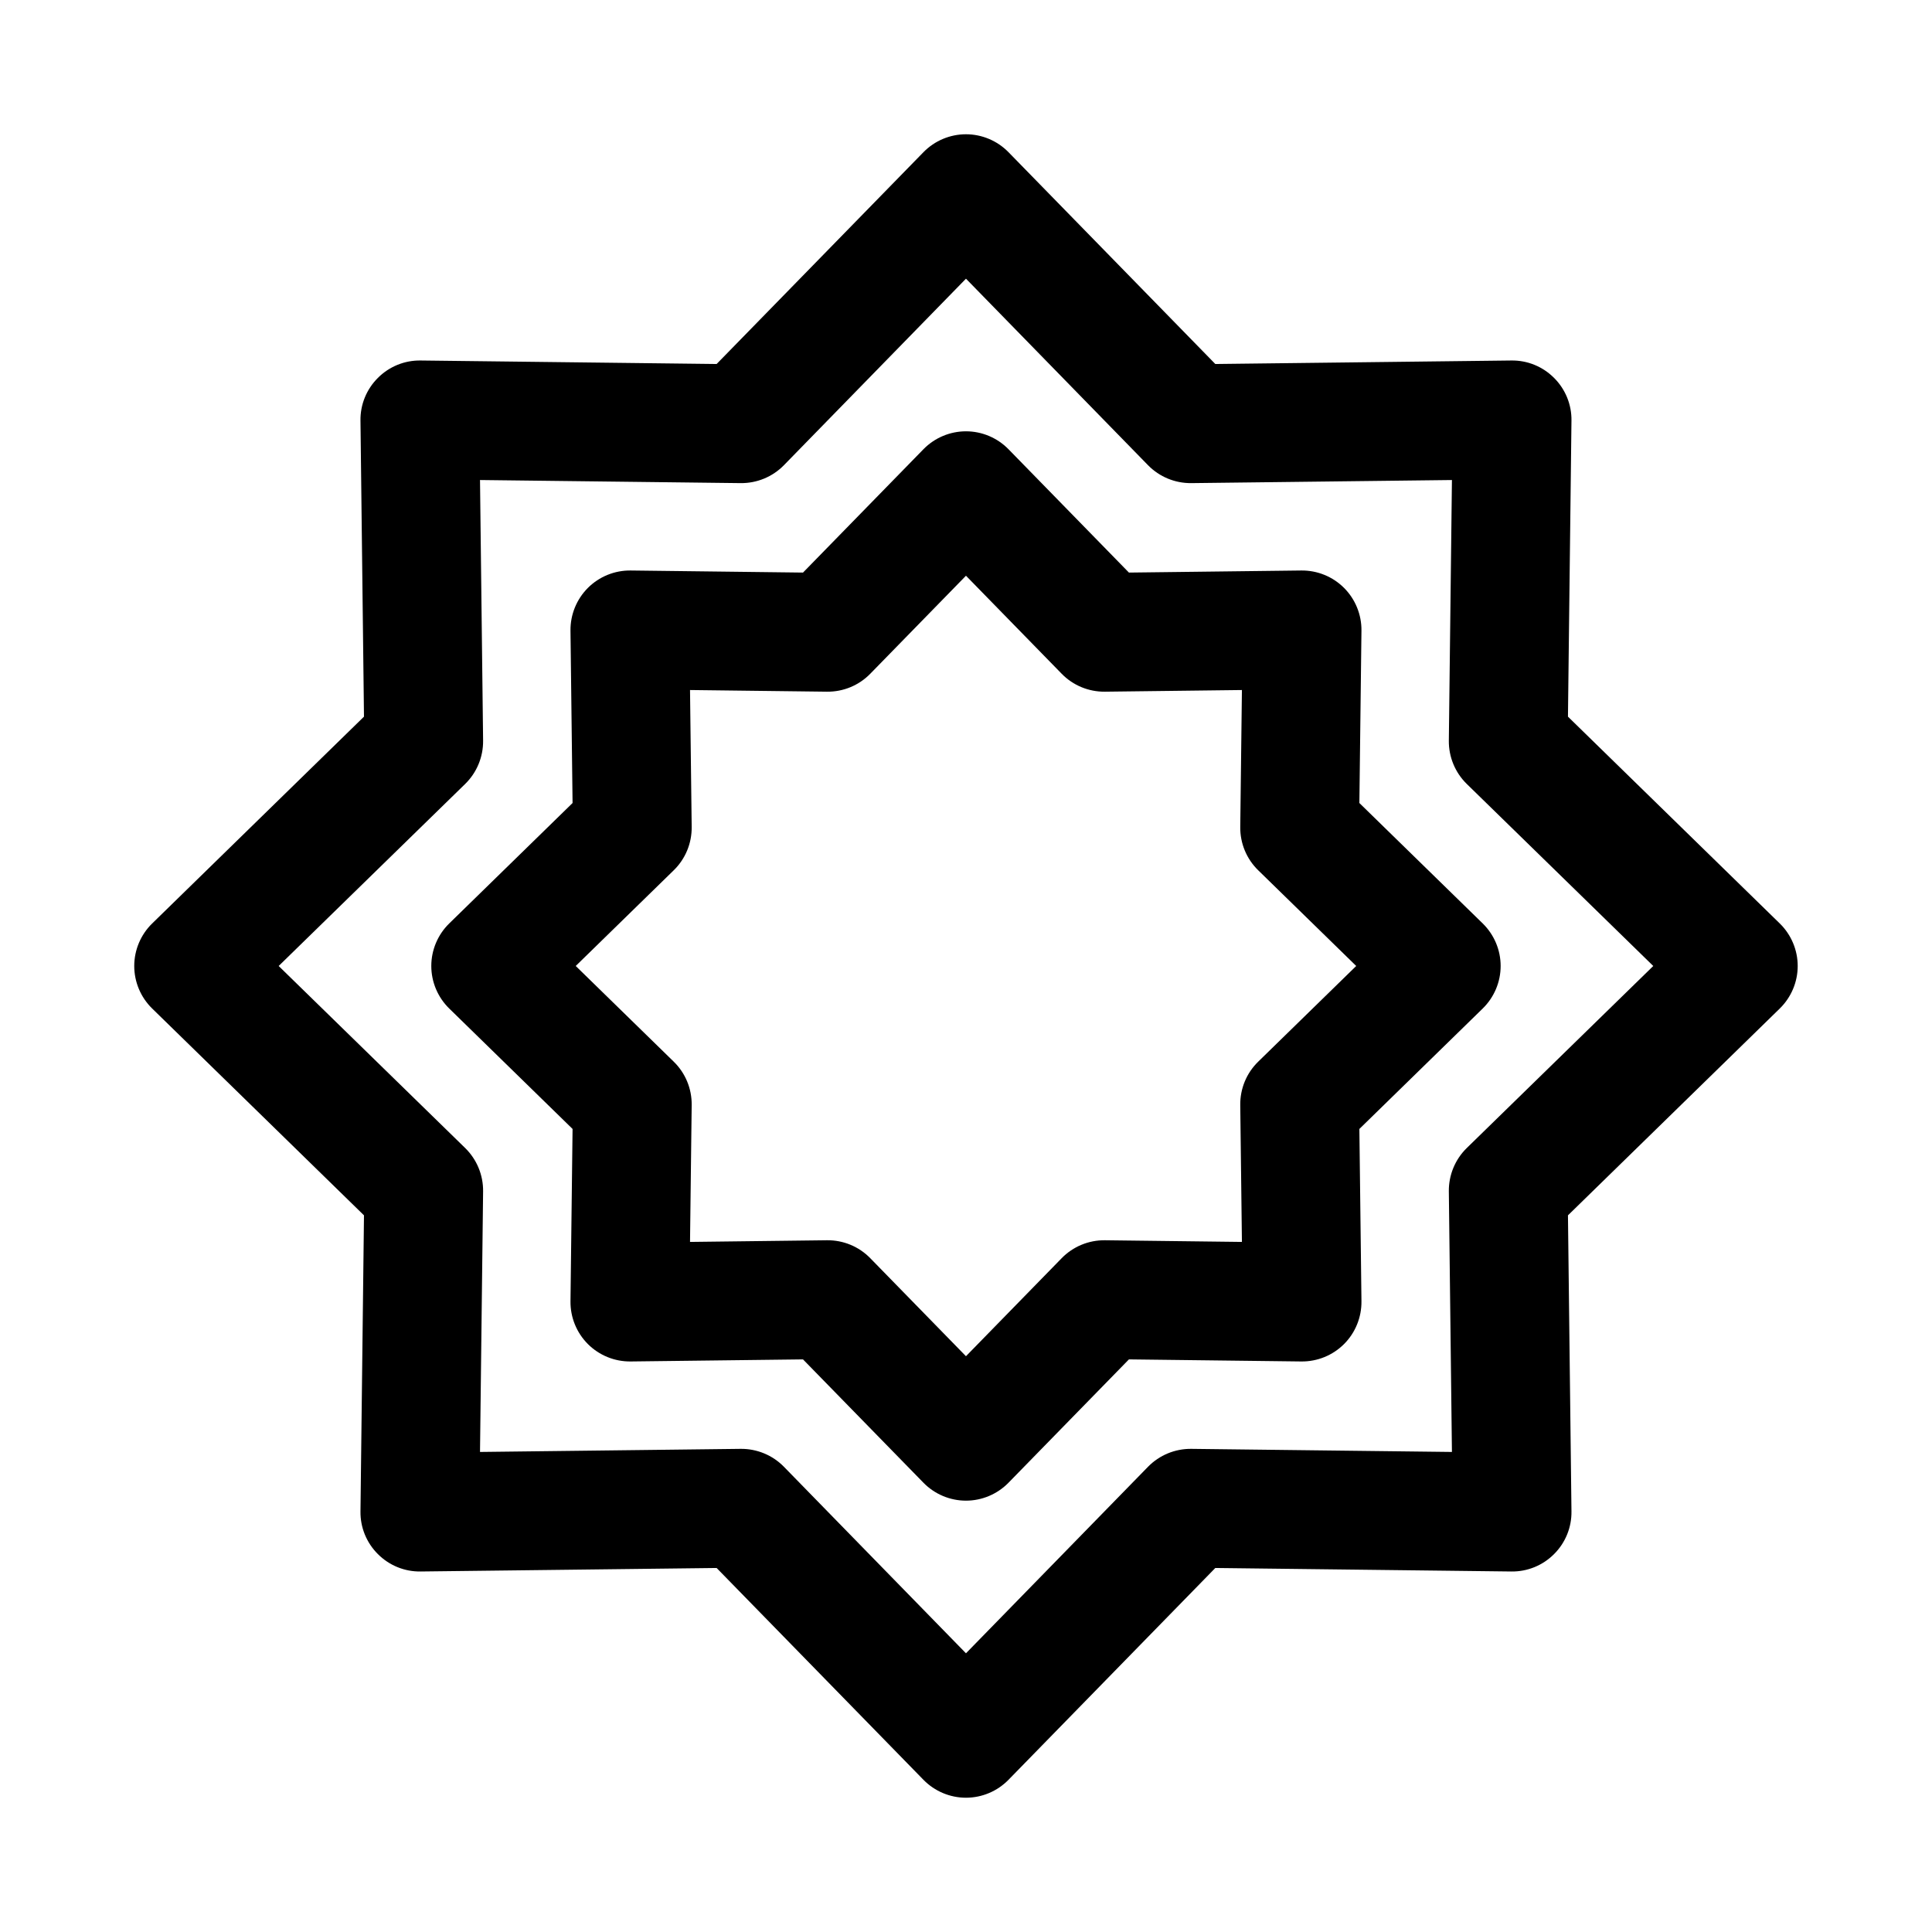
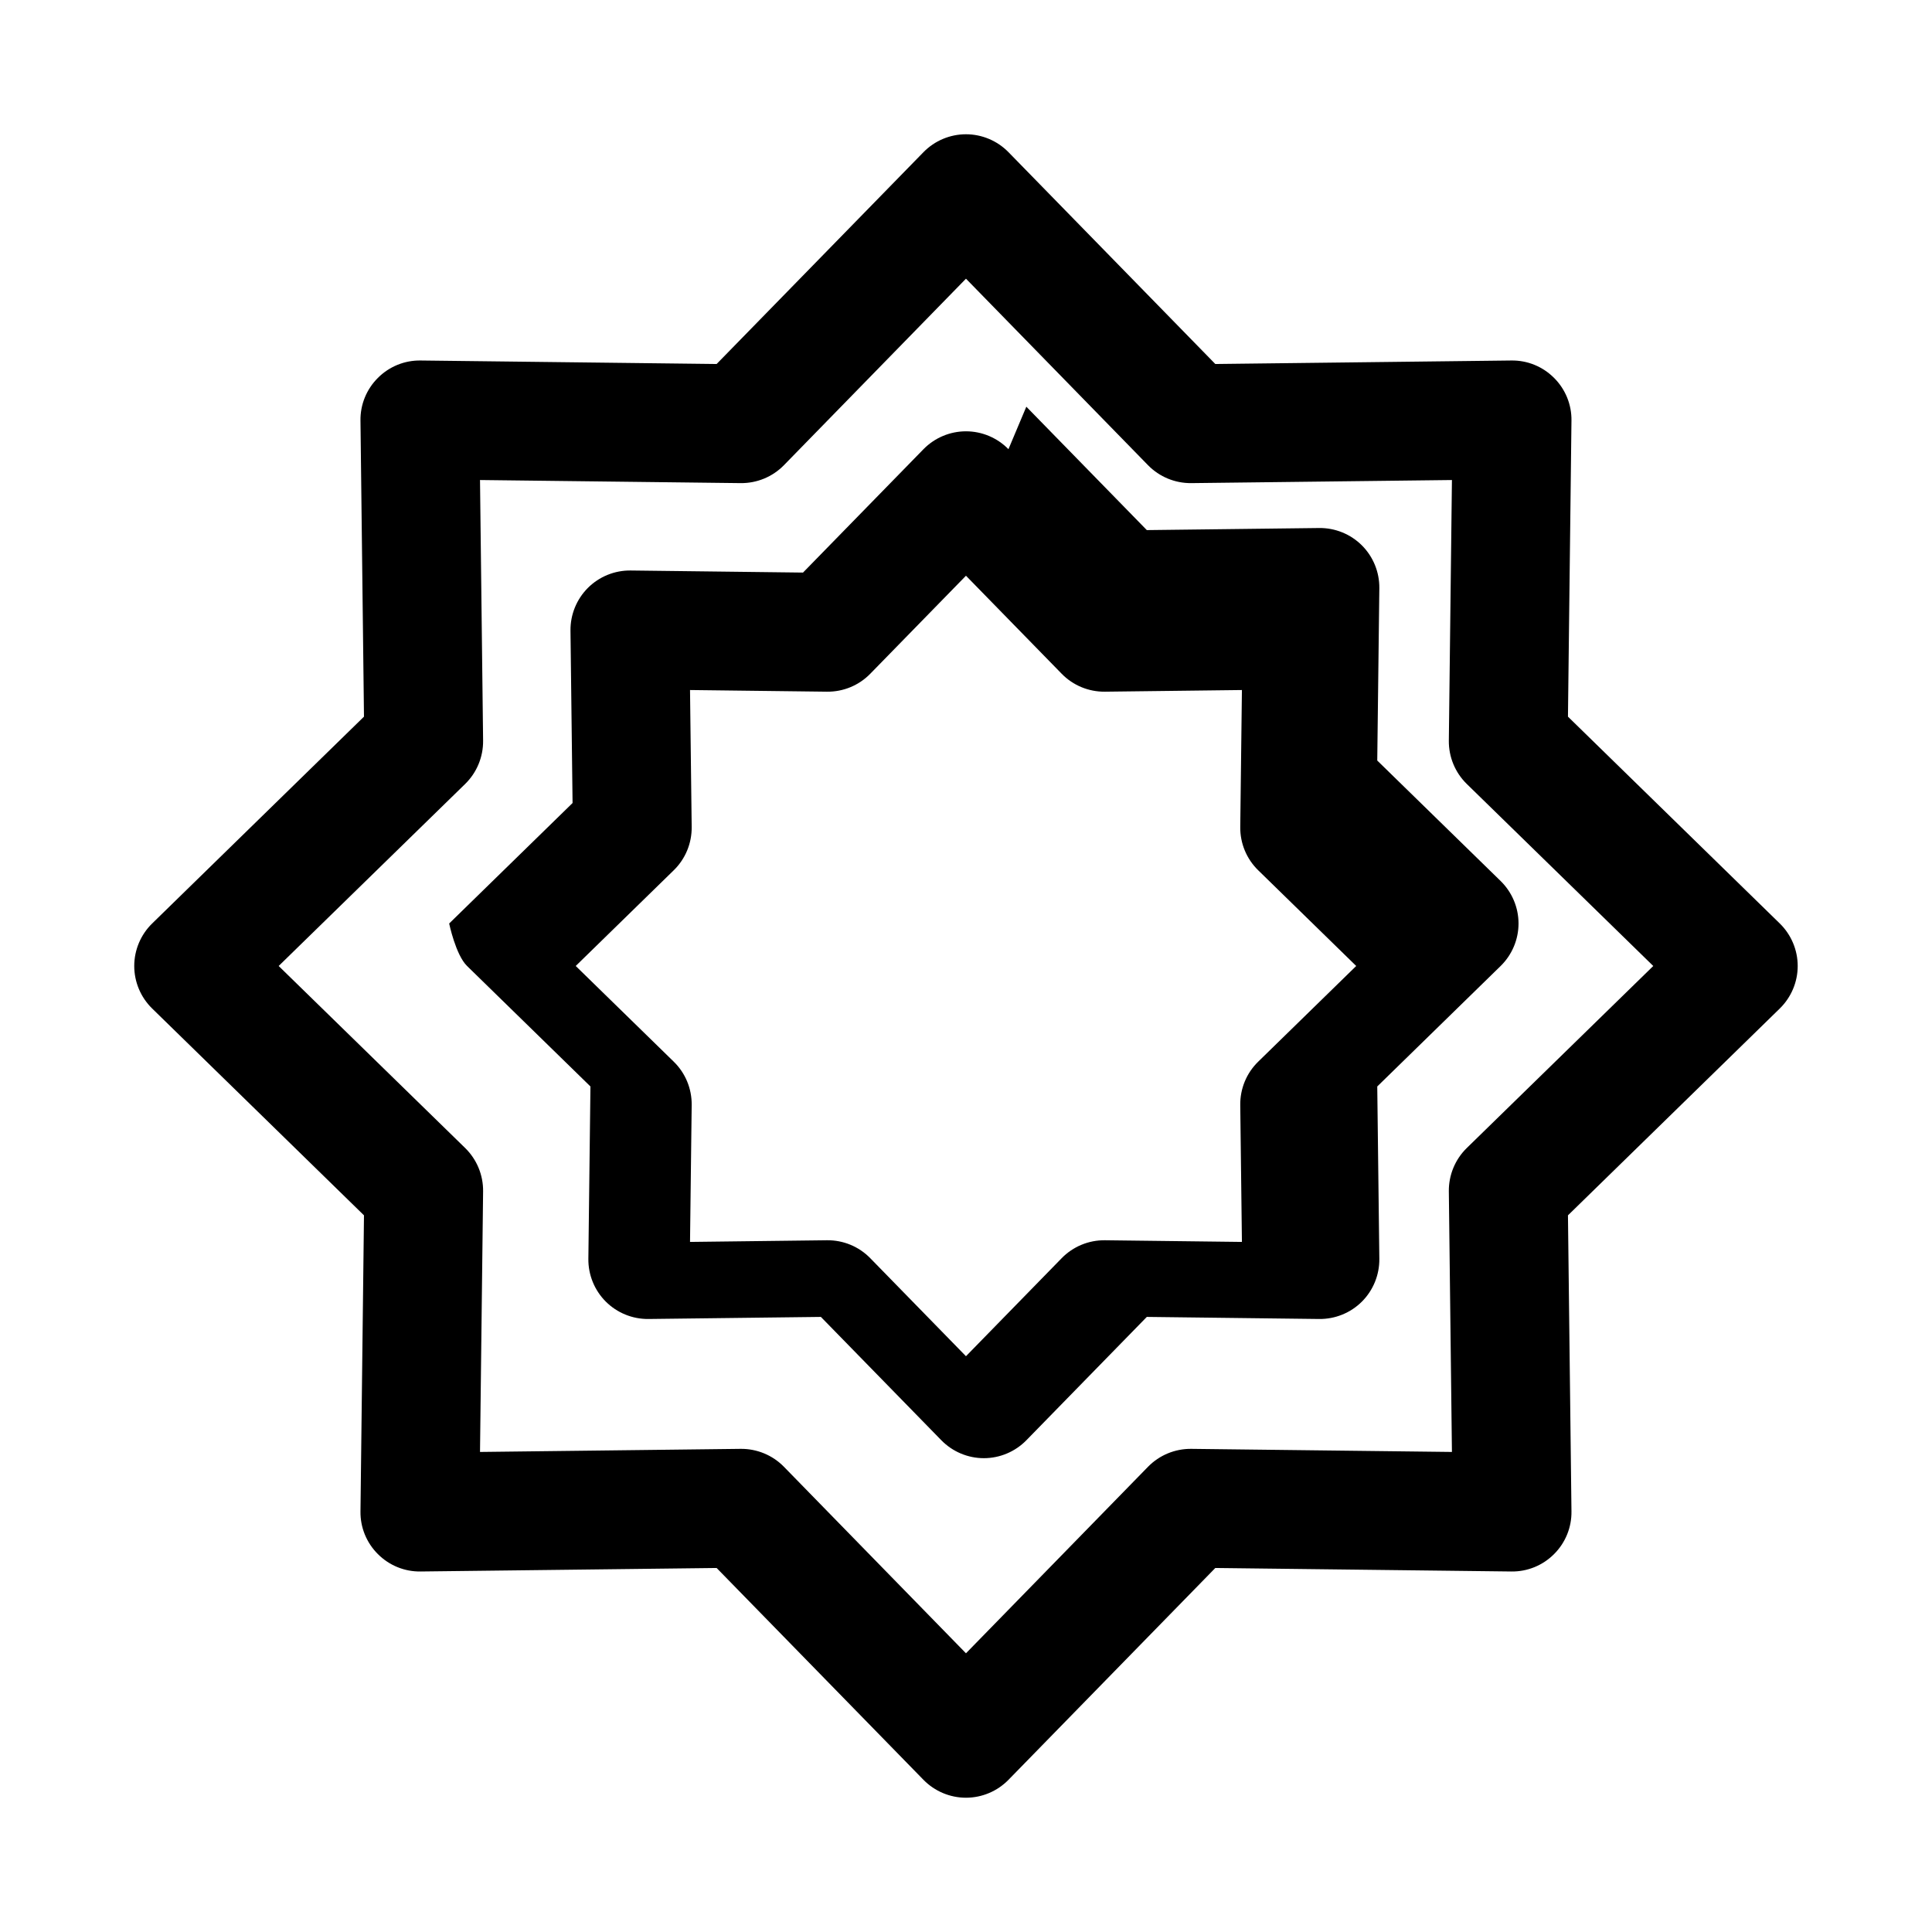
<svg xmlns="http://www.w3.org/2000/svg" fill="#000000" width="800px" height="800px" version="1.1" viewBox="144 144 512 512">
-   <path d="m411.25 184.32c-2.961-3.023-7.023-4.738-11.258-4.738s-8.297 1.715-11.258 4.738l-54.82 56.145-78.453-0.93c-4.25-0.062-8.328 1.605-11.32 4.613-3.008 2.992-4.676 7.07-4.613 11.32l0.93 78.453-56.145 54.82c-3.023 2.961-4.738 7.023-4.738 11.258s1.715 8.297 4.738 11.258l56.145 54.82-0.93 78.453c-0.062 4.25 1.605 8.328 4.613 11.32 2.992 3.008 7.07 4.676 11.32 4.613l78.453-0.93s54.82 56.145 54.82 56.145c2.961 3.023 7.023 4.738 11.258 4.738s8.297-1.715 11.258-4.738l54.82-56.145 78.453 0.93c4.25 0.062 8.328-1.605 11.32-4.613 3.008-2.992 4.676-7.07 4.613-11.32l-0.93-78.453 56.145-54.82c3.023-2.961 4.738-7.023 4.738-11.258s-1.715-8.297-4.738-11.258l-56.145-54.82 0.93-78.453c0.062-4.25-1.605-8.328-4.613-11.32-2.992-3.008-7.07-4.676-11.32-4.613l-78.453 0.93s-54.82-56.145-54.82-56.145zm-11.258 33.535 48.254 49.438c3.008 3.07 7.148 4.785 11.461 4.738l69.07-0.82-0.82 69.07c-0.047 4.312 1.668 8.453 4.738 11.461l49.438 48.254-49.438 48.254c-3.07 3.008-4.785 7.148-4.738 11.461l0.82 69.07s-69.07-0.82-69.07-0.82c-4.312-0.047-8.453 1.668-11.461 4.738l-48.254 49.438-48.254-49.438c-3.008-3.07-7.148-4.785-11.461-4.738l-69.07 0.82 0.82-69.07c0.047-4.312-1.668-8.453-4.738-11.461l-49.438-48.254 49.438-48.254c3.07-3.008 4.785-7.148 4.738-11.461l-0.82-69.07s69.07 0.82 69.07 0.82c4.312 0.047 8.453-1.668 11.461-4.738zm11.258 45.184c-2.961-3.023-7.023-4.738-11.258-4.738s-8.297 1.715-11.258 4.738l-31.93 32.699s-45.688-0.551-45.688-0.551c-4.234-0.047-8.328 1.621-11.32 4.613-2.992 2.992-4.66 7.086-4.613 11.32l0.551 45.688-32.699 31.93c-3.023 2.961-4.738 7.023-4.738 11.258s1.715 8.297 4.738 11.258l32.699 31.93-0.551 45.688c-0.047 4.234 1.621 8.328 4.613 11.32 2.992 2.992 7.086 4.66 11.32 4.613l45.688-0.551s31.93 32.699 31.93 32.699c2.961 3.023 7.023 4.738 11.258 4.738s8.297-1.715 11.258-4.738l31.93-32.699s45.688 0.551 45.688 0.551c4.234 0.047 8.328-1.621 11.32-4.613 2.992-2.992 4.66-7.086 4.613-11.32l-0.551-45.688 32.699-31.93c3.023-2.961 4.738-7.023 4.738-11.258s-1.715-8.297-4.738-11.258l-32.699-31.93 0.551-45.688c0.047-4.234-1.621-8.328-4.613-11.32-2.992-2.992-7.086-4.66-11.32-4.613l-45.688 0.551s-31.93-32.699-31.93-32.699zm-11.258 33.535 25.363 25.977c3.008 3.086 7.148 4.801 11.461 4.754l36.305-0.441-0.441 36.305c-0.047 4.312 1.668 8.453 4.754 11.461l25.977 25.363-25.977 25.363c-3.086 3.008-4.801 7.148-4.754 11.461l0.441 36.305-36.305-0.441c-4.312-0.047-8.453 1.668-11.461 4.754l-25.363 25.977s-25.363-25.977-25.363-25.977c-3.008-3.086-7.148-4.801-11.461-4.754l-36.305 0.441 0.441-36.305c0.047-4.312-1.668-8.453-4.754-11.461l-25.977-25.363 25.977-25.363c3.086-3.008 4.801-7.148 4.754-11.461l-0.441-36.305s36.305 0.441 36.305 0.441c4.312 0.047 8.453-1.668 11.461-4.754z" fill-rule="evenodd" />
+   <path d="m411.25 184.32c-2.961-3.023-7.023-4.738-11.258-4.738s-8.297 1.715-11.258 4.738l-54.82 56.145-78.453-0.93c-4.25-0.062-8.328 1.605-11.32 4.613-3.008 2.992-4.676 7.07-4.613 11.32l0.93 78.453-56.145 54.82c-3.023 2.961-4.738 7.023-4.738 11.258s1.715 8.297 4.738 11.258l56.145 54.82-0.93 78.453c-0.062 4.25 1.605 8.328 4.613 11.32 2.992 3.008 7.07 4.676 11.32 4.613l78.453-0.93s54.82 56.145 54.82 56.145c2.961 3.023 7.023 4.738 11.258 4.738s8.297-1.715 11.258-4.738l54.82-56.145 78.453 0.93c4.25 0.062 8.328-1.605 11.32-4.613 3.008-2.992 4.676-7.07 4.613-11.32l-0.93-78.453 56.145-54.82c3.023-2.961 4.738-7.023 4.738-11.258s-1.715-8.297-4.738-11.258l-56.145-54.82 0.93-78.453c0.062-4.25-1.605-8.328-4.613-11.32-2.992-3.008-7.07-4.676-11.32-4.613l-78.453 0.93s-54.82-56.145-54.82-56.145zm-11.258 33.535 48.254 49.438c3.008 3.07 7.148 4.785 11.461 4.738l69.07-0.82-0.82 69.07c-0.047 4.312 1.668 8.453 4.738 11.461l49.438 48.254-49.438 48.254c-3.07 3.008-4.785 7.148-4.738 11.461l0.82 69.07s-69.07-0.82-69.07-0.82c-4.312-0.047-8.453 1.668-11.461 4.738l-48.254 49.438-48.254-49.438c-3.008-3.07-7.148-4.785-11.461-4.738l-69.07 0.82 0.82-69.07c0.047-4.312-1.668-8.453-4.738-11.461l-49.438-48.254 49.438-48.254c3.07-3.008 4.785-7.148 4.738-11.461l-0.82-69.07s69.07 0.82 69.07 0.82c4.312 0.047 8.453-1.668 11.461-4.738zm11.258 45.184c-2.961-3.023-7.023-4.738-11.258-4.738s-8.297 1.715-11.258 4.738l-31.93 32.699s-45.688-0.551-45.688-0.551c-4.234-0.047-8.328 1.621-11.32 4.613-2.992 2.992-4.66 7.086-4.613 11.32l0.551 45.688-32.699 31.93s1.715 8.297 4.738 11.258l32.699 31.93-0.551 45.688c-0.047 4.234 1.621 8.328 4.613 11.32 2.992 2.992 7.086 4.66 11.32 4.613l45.688-0.551s31.93 32.699 31.93 32.699c2.961 3.023 7.023 4.738 11.258 4.738s8.297-1.715 11.258-4.738l31.93-32.699s45.688 0.551 45.688 0.551c4.234 0.047 8.328-1.621 11.32-4.613 2.992-2.992 4.66-7.086 4.613-11.32l-0.551-45.688 32.699-31.93c3.023-2.961 4.738-7.023 4.738-11.258s-1.715-8.297-4.738-11.258l-32.699-31.93 0.551-45.688c0.047-4.234-1.621-8.328-4.613-11.32-2.992-2.992-7.086-4.66-11.32-4.613l-45.688 0.551s-31.93-32.699-31.93-32.699zm-11.258 33.535 25.363 25.977c3.008 3.086 7.148 4.801 11.461 4.754l36.305-0.441-0.441 36.305c-0.047 4.312 1.668 8.453 4.754 11.461l25.977 25.363-25.977 25.363c-3.086 3.008-4.801 7.148-4.754 11.461l0.441 36.305-36.305-0.441c-4.312-0.047-8.453 1.668-11.461 4.754l-25.363 25.977s-25.363-25.977-25.363-25.977c-3.008-3.086-7.148-4.801-11.461-4.754l-36.305 0.441 0.441-36.305c0.047-4.312-1.668-8.453-4.754-11.461l-25.977-25.363 25.977-25.363c3.086-3.008 4.801-7.148 4.754-11.461l-0.441-36.305s36.305 0.441 36.305 0.441c4.312 0.047 8.453-1.668 11.461-4.754z" fill-rule="evenodd" />
</svg>